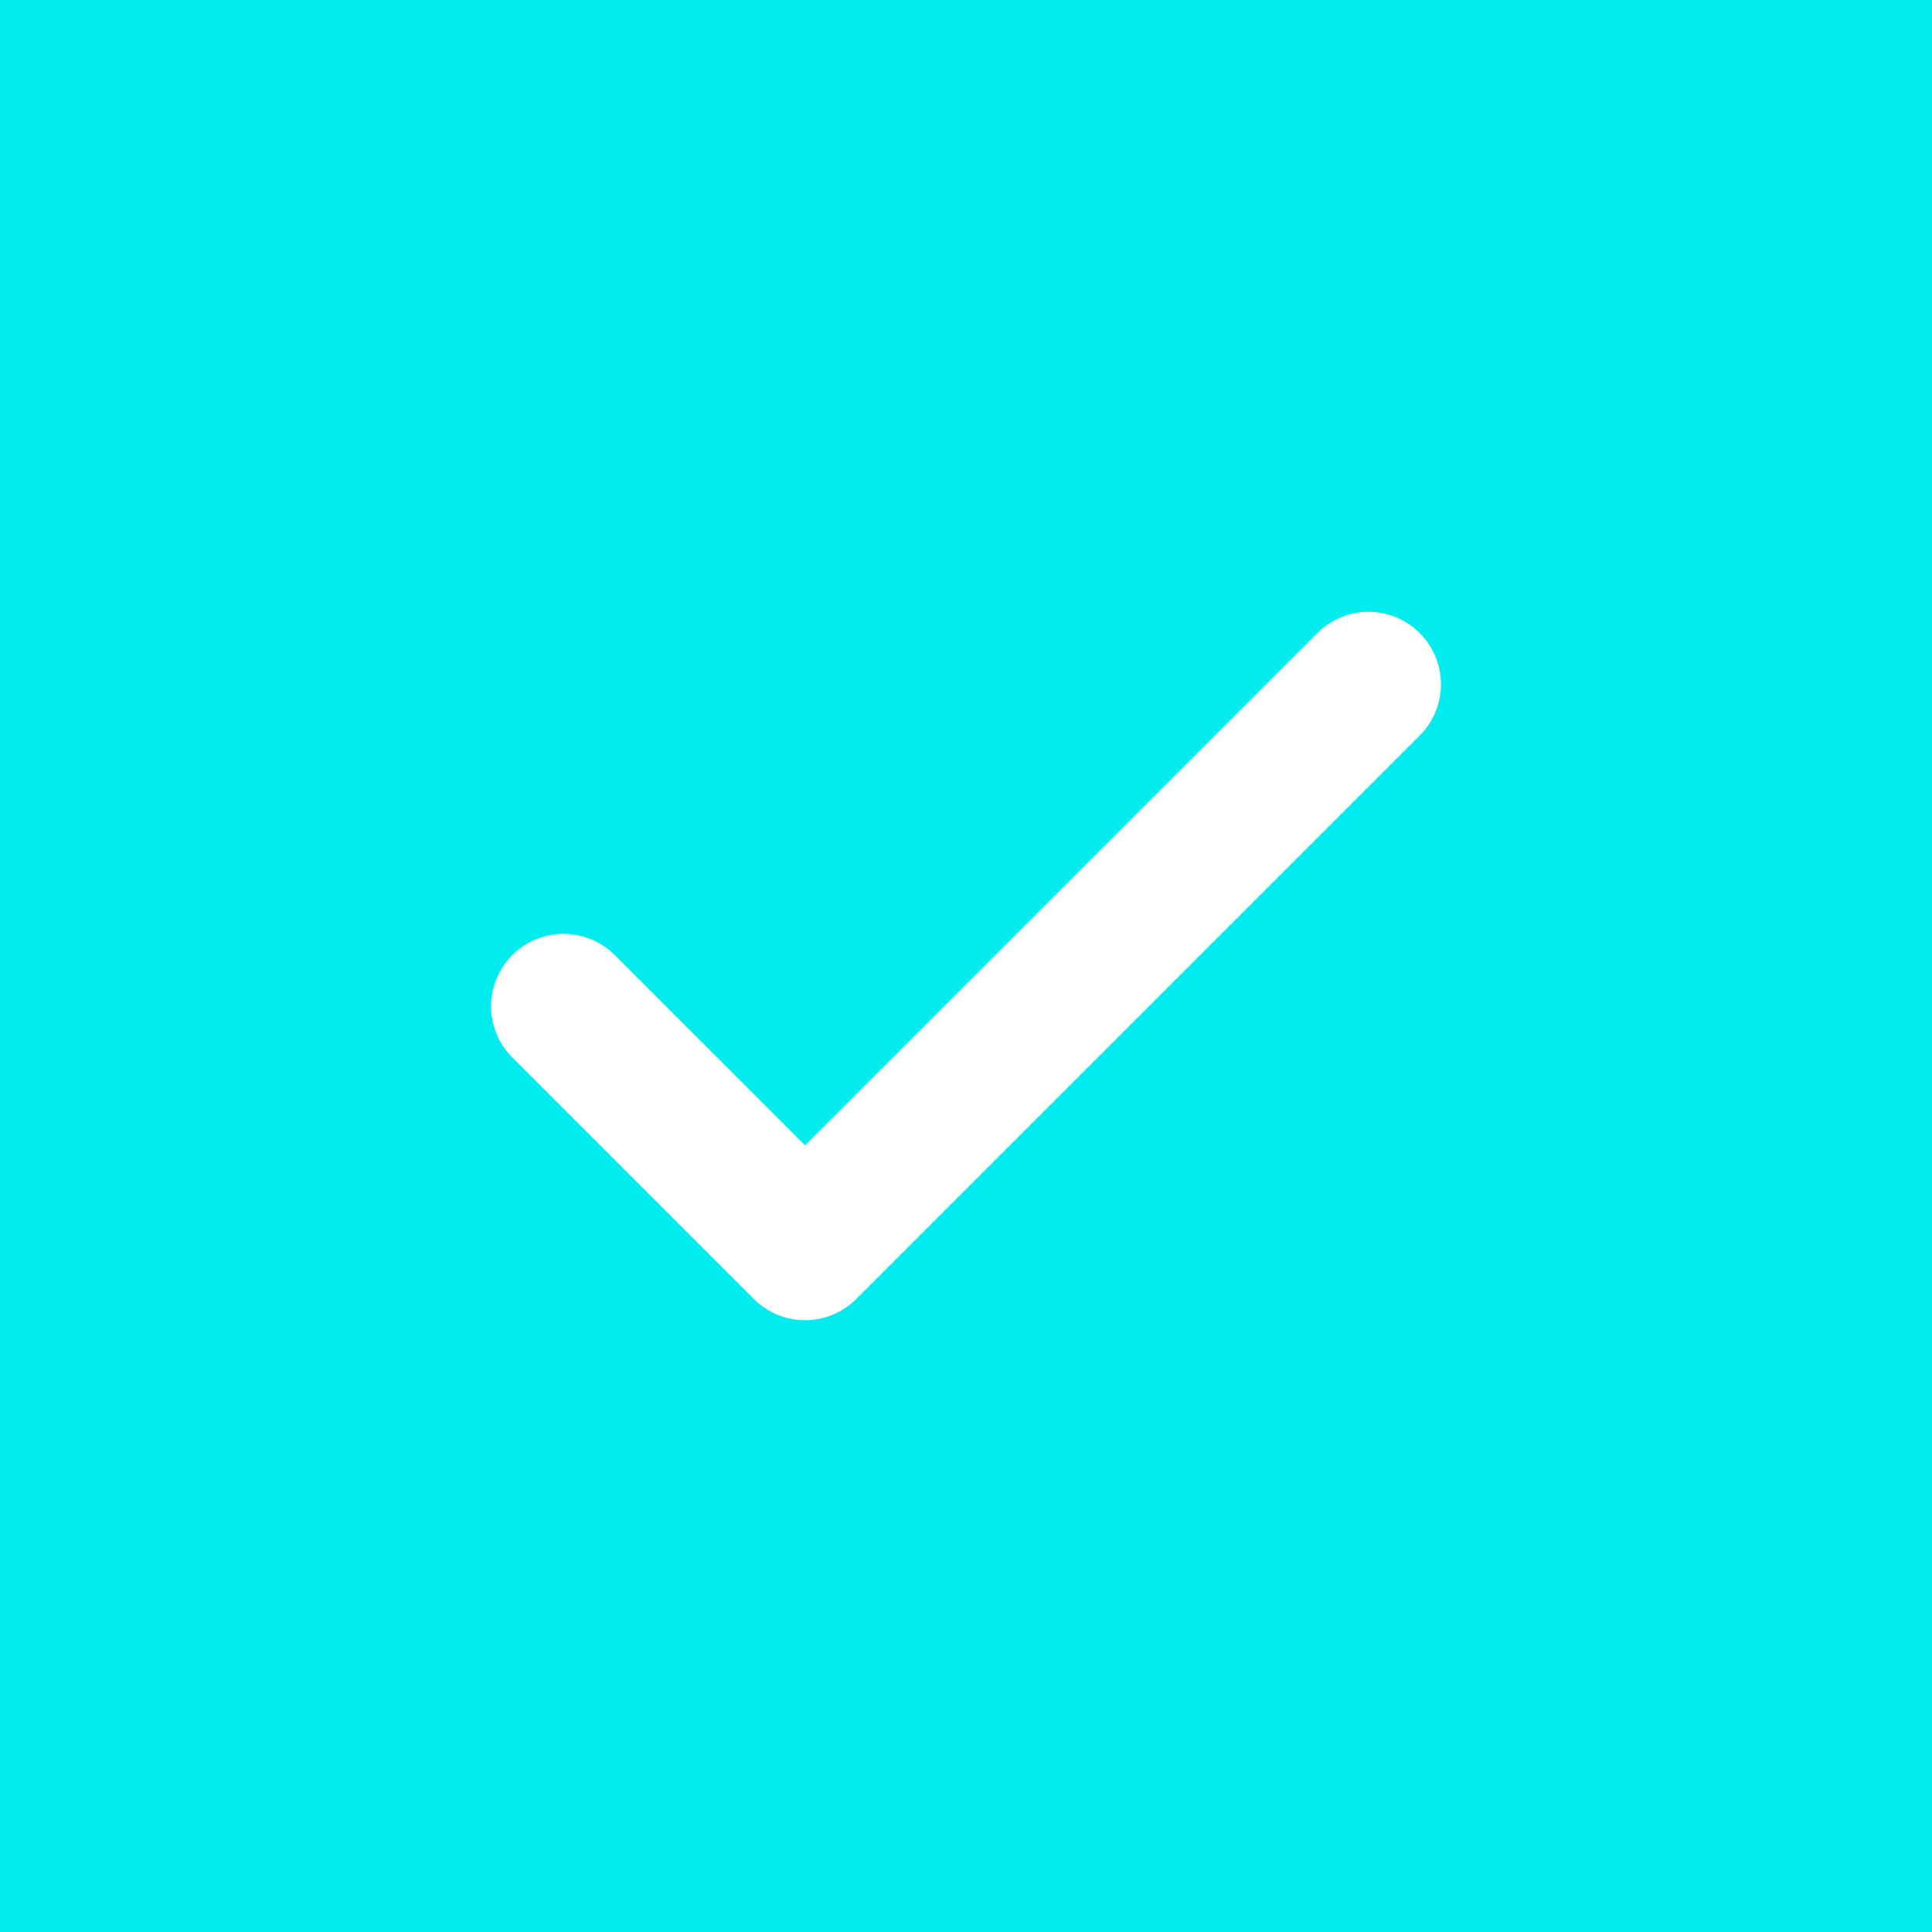
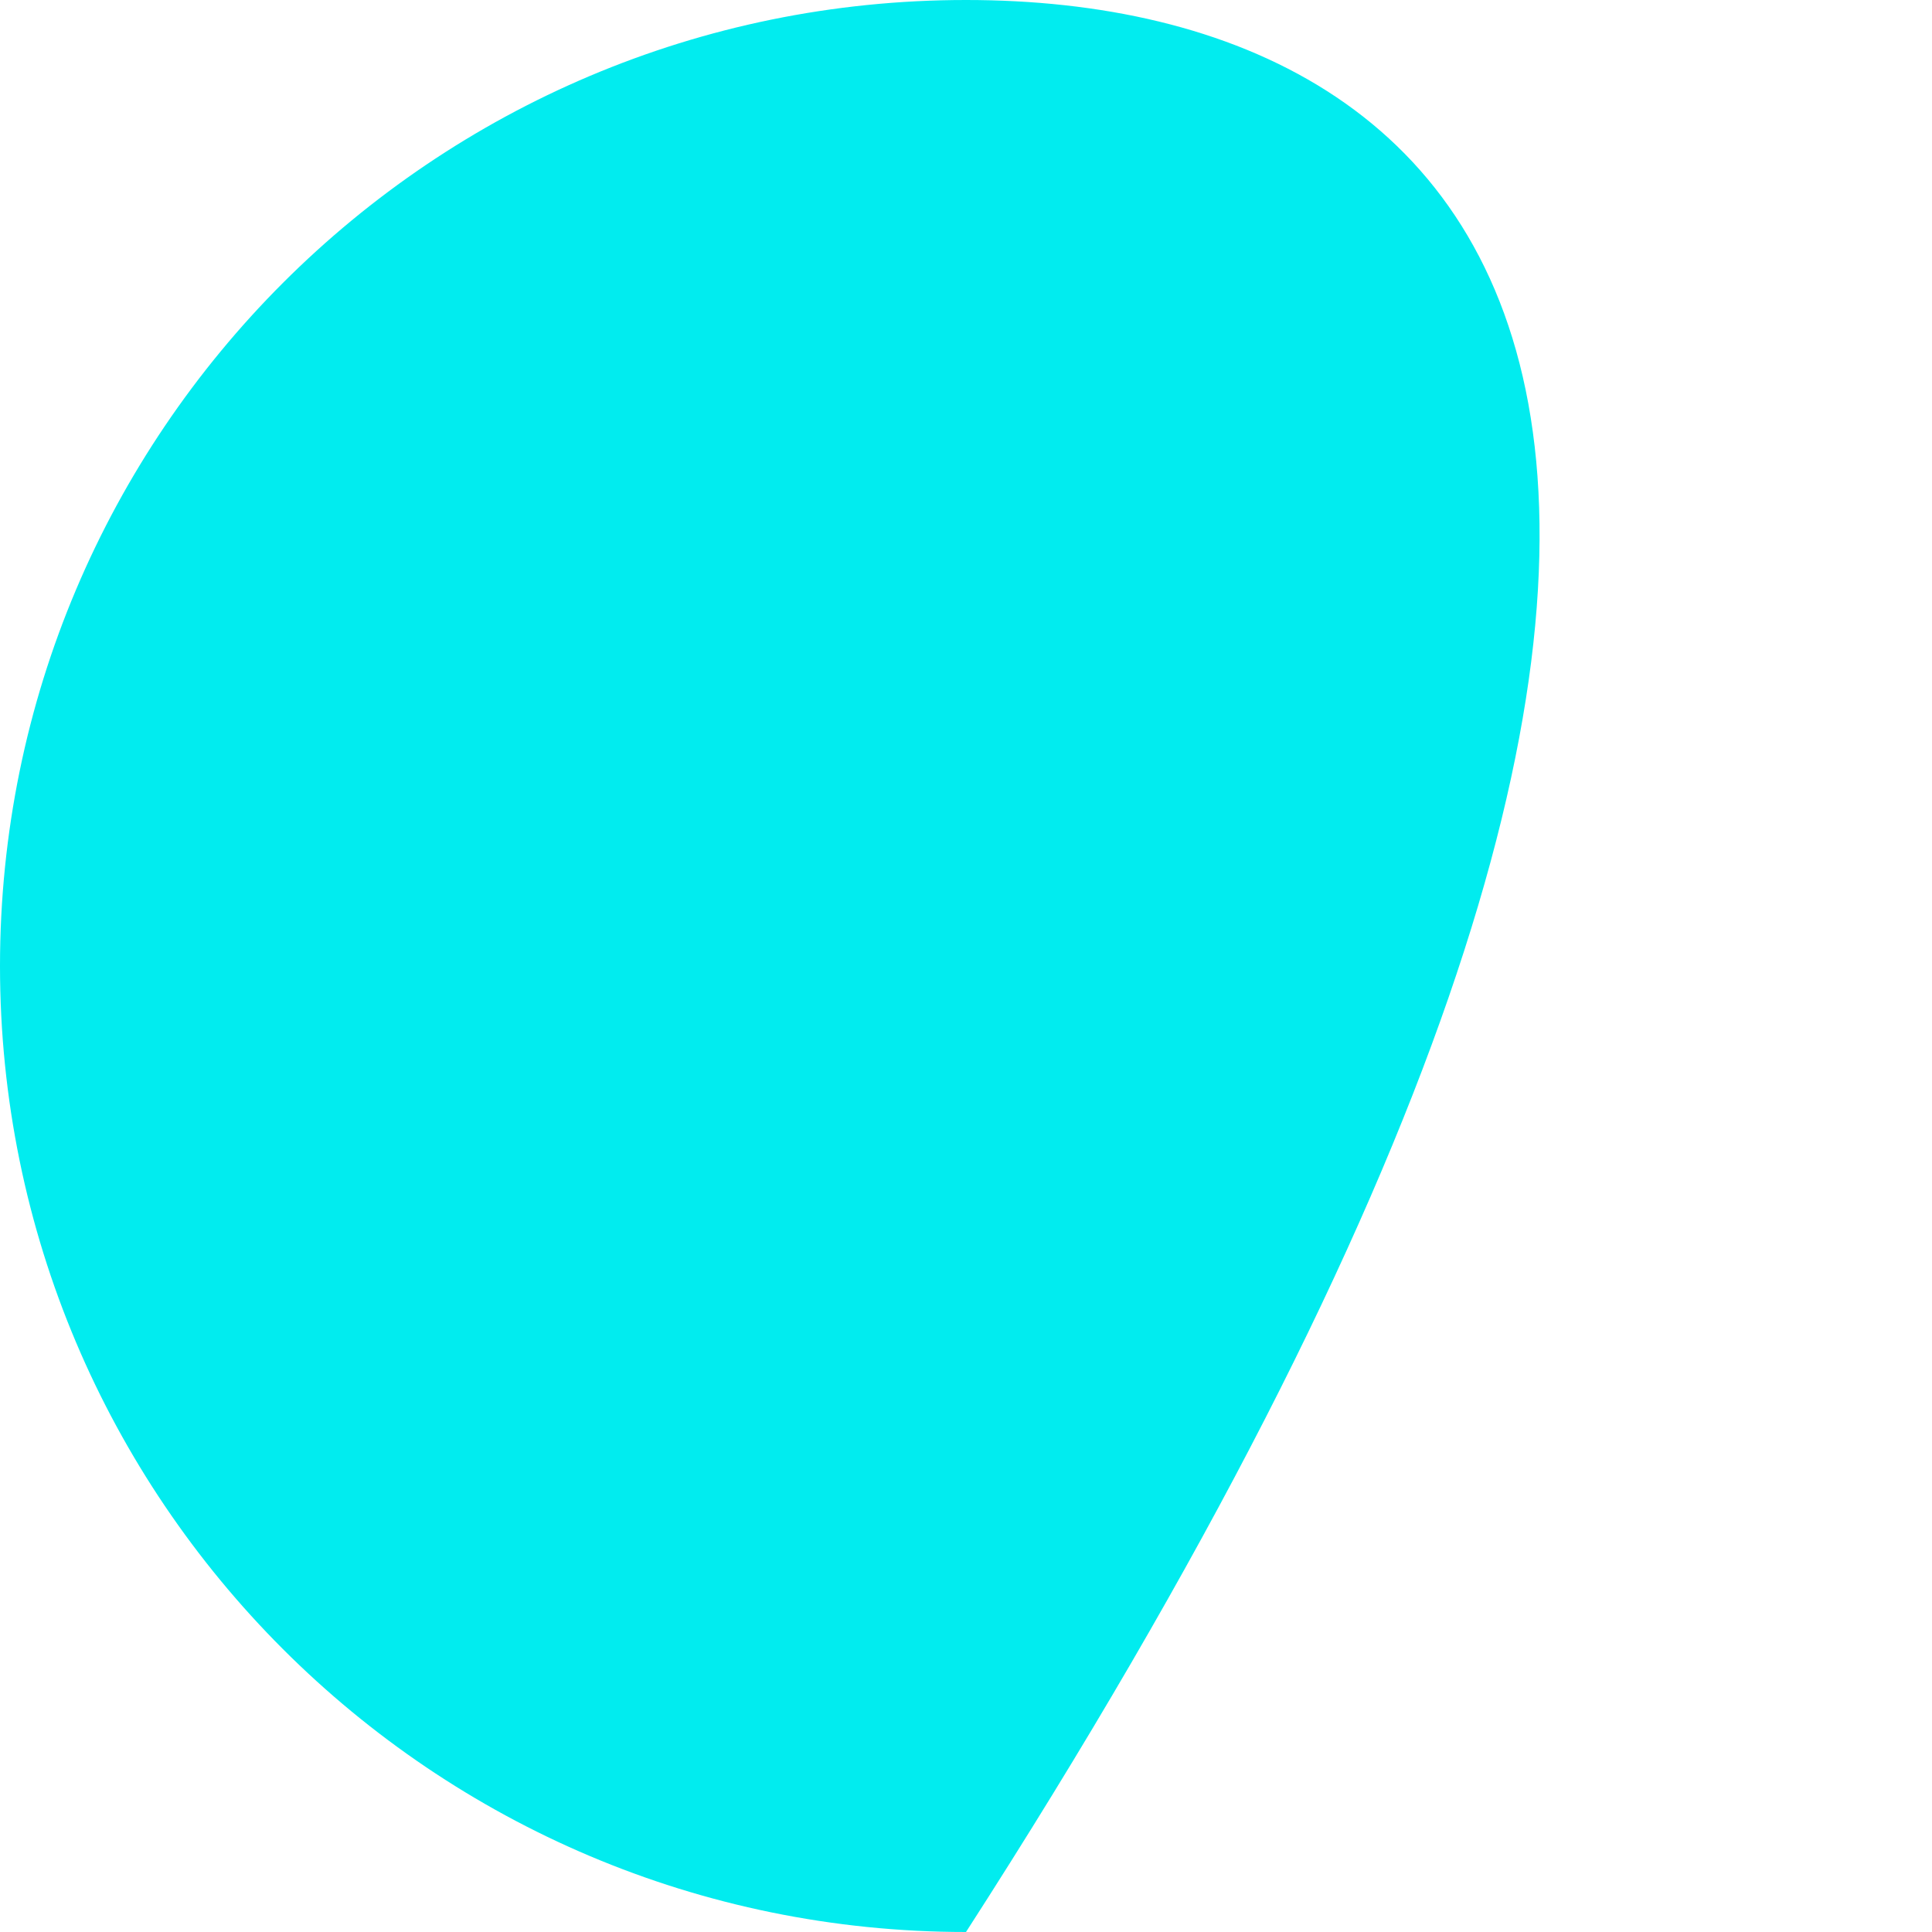
<svg xmlns="http://www.w3.org/2000/svg" width="24" height="24" viewBox="0 0 24 24" fill="none">
-   <rect width="24" height="24" fill="#01ecef" />
-   <path d="M12 24C18.628 24 24 18.628 24 12C24 5.372 18.628 0 12 0C5.372 0 0 5.372 0 12C0 18.628 5.372 24 12 24Z" fill="#01ecef" />
-   <path d="M7 12.5L10 15.5L17 8.5" stroke="white" stroke-width="1.8" stroke-linecap="round" stroke-linejoin="round" />
+   <path d="M12 24C24 5.372 18.628 0 12 0C5.372 0 0 5.372 0 12C0 18.628 5.372 24 12 24Z" fill="#01ecef" />
</svg>